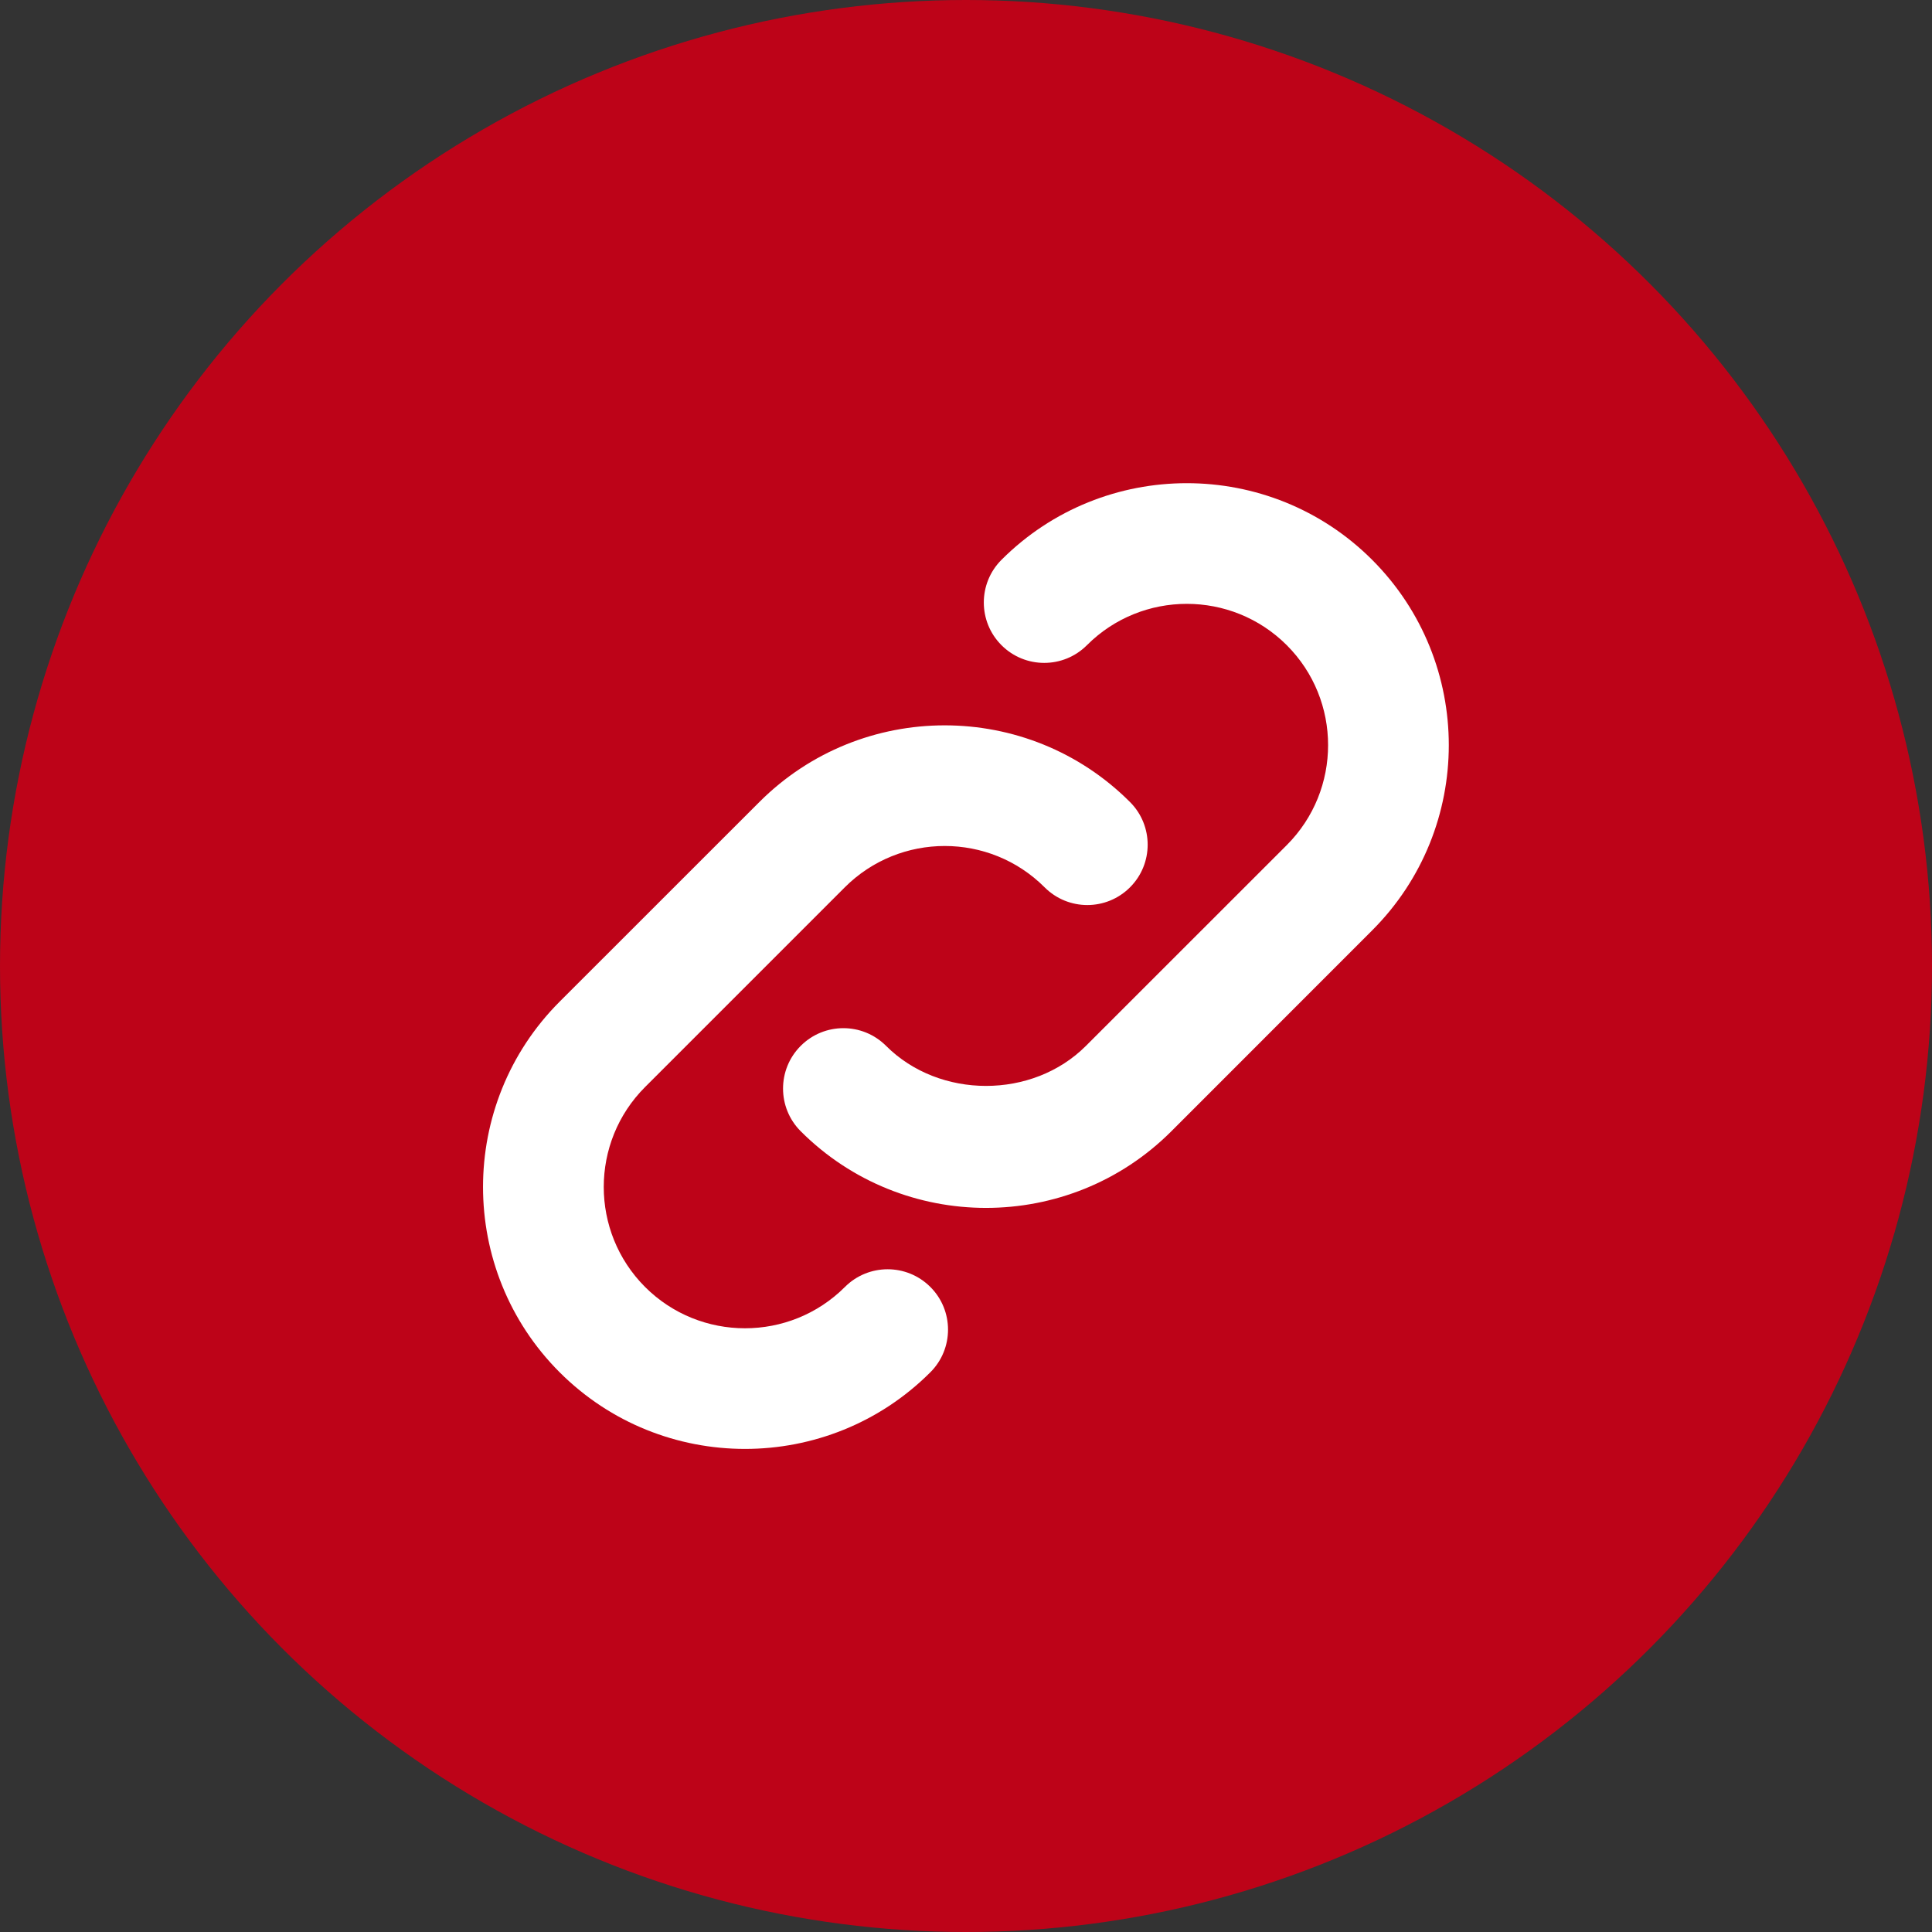
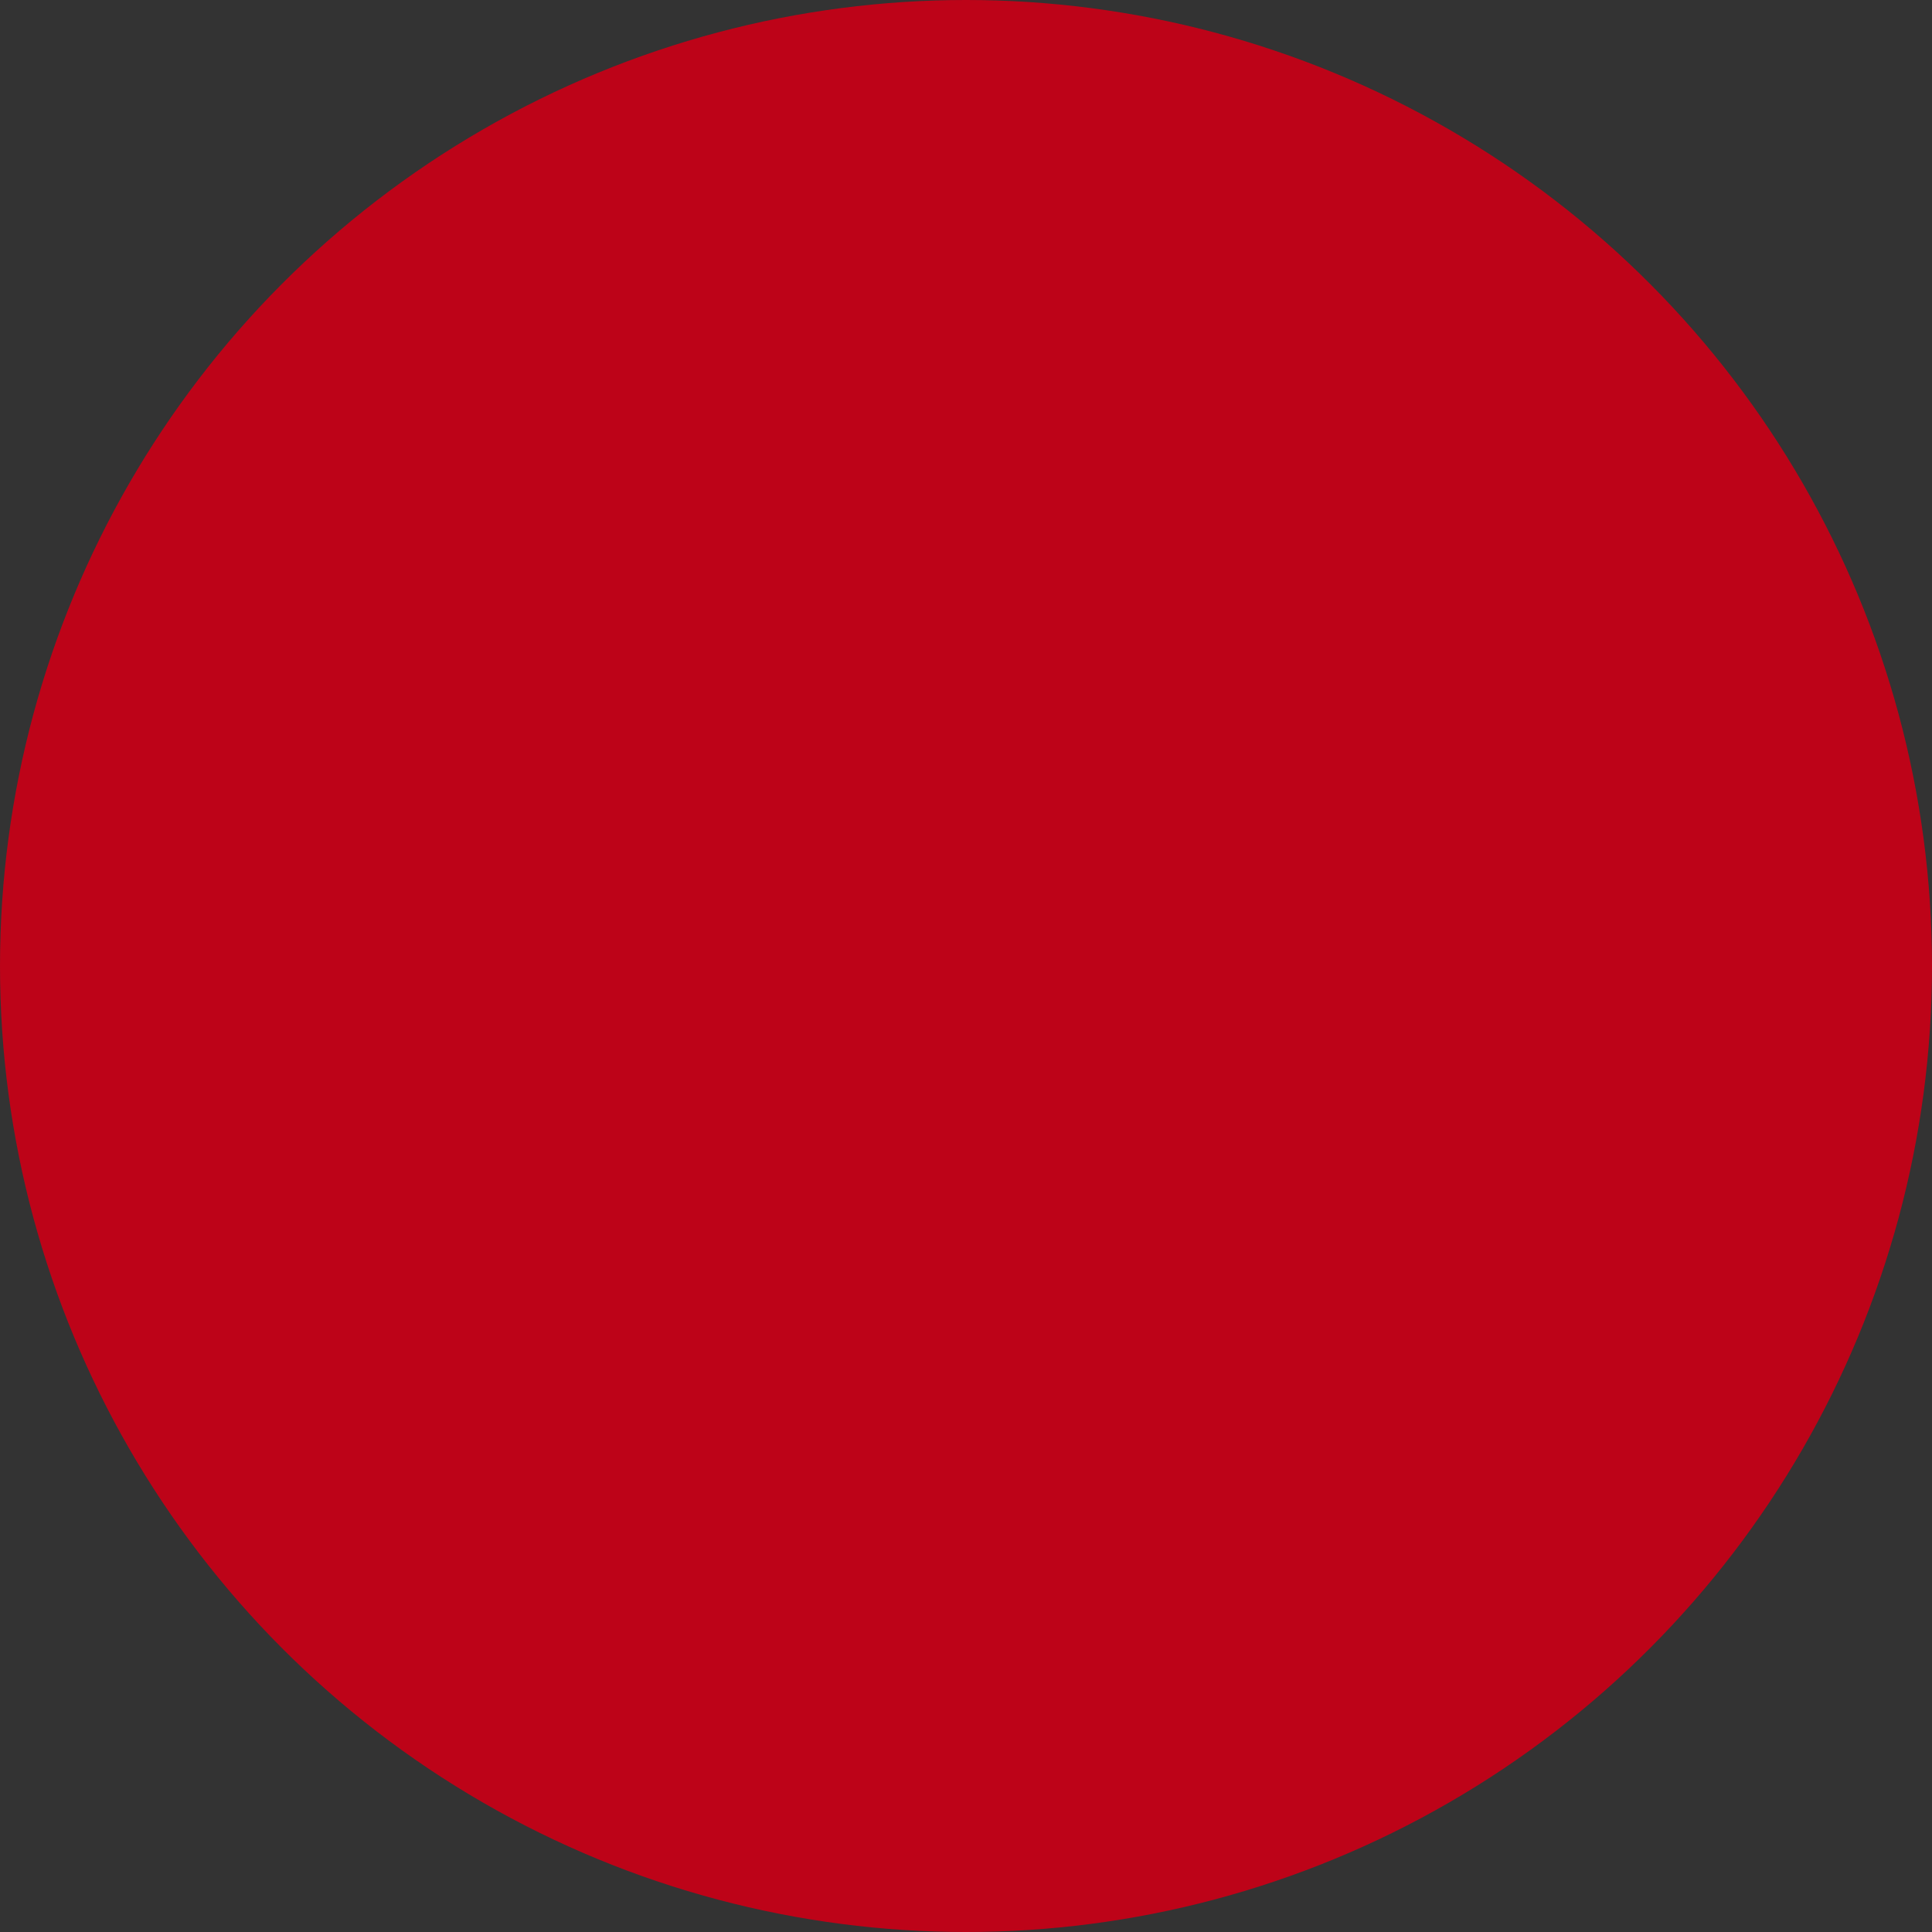
<svg xmlns="http://www.w3.org/2000/svg" width="24" height="24" viewBox="0 0 24 24" fill="none">
  <rect x="0" y="0" width="24" height="24" fill="#333333" stroke="none" />
  <circle cx="12" cy="12" r="12" fill="#BD0318" />
  <g clip-path="url(#clip0_2136_9363)">
-     <path d="M9.947 14.053C9.654 13.76 9.654 13.285 9.947 12.992C10.24 12.699 10.714 12.699 11.007 12.992C11.67 13.655 12.827 13.656 13.49 12.992L15.985 10.498C16.669 9.813 16.669 8.699 15.985 8.015C15.3 7.33 14.186 7.33 13.502 8.015C13.209 8.308 12.734 8.308 12.441 8.015C12.148 7.722 12.148 7.247 12.441 6.954C13.71 5.685 15.776 5.685 17.045 6.954C18.315 8.224 18.315 10.289 17.045 11.558L14.551 14.053C13.916 14.688 13.082 15.005 12.249 15.005C11.415 15.005 10.581 14.687 9.947 14.053ZM9.255 17.999C10.088 17.999 10.922 17.682 11.557 17.047C11.85 16.755 11.85 16.279 11.557 15.987C11.264 15.694 10.789 15.694 10.496 15.987C9.811 16.672 8.697 16.671 8.013 15.987C7.329 15.302 7.329 14.188 8.013 13.504L10.494 11.023C11.179 10.338 12.293 10.338 12.977 11.023C13.27 11.316 13.744 11.316 14.037 11.023C14.33 10.731 14.33 10.255 14.037 9.963C12.768 8.693 10.703 8.693 9.433 9.963L6.952 12.443C5.683 13.713 5.683 15.778 6.952 17.047C7.587 17.682 8.421 17.999 9.255 17.999Z" fill="white" />
-   </g>
+     </g>
  <defs>
    <clipPath id="clip0_2136_9363">
      <rect width="12" height="12" fill="white" transform="translate(6 6)" />
    </clipPath>
  </defs>
</svg>